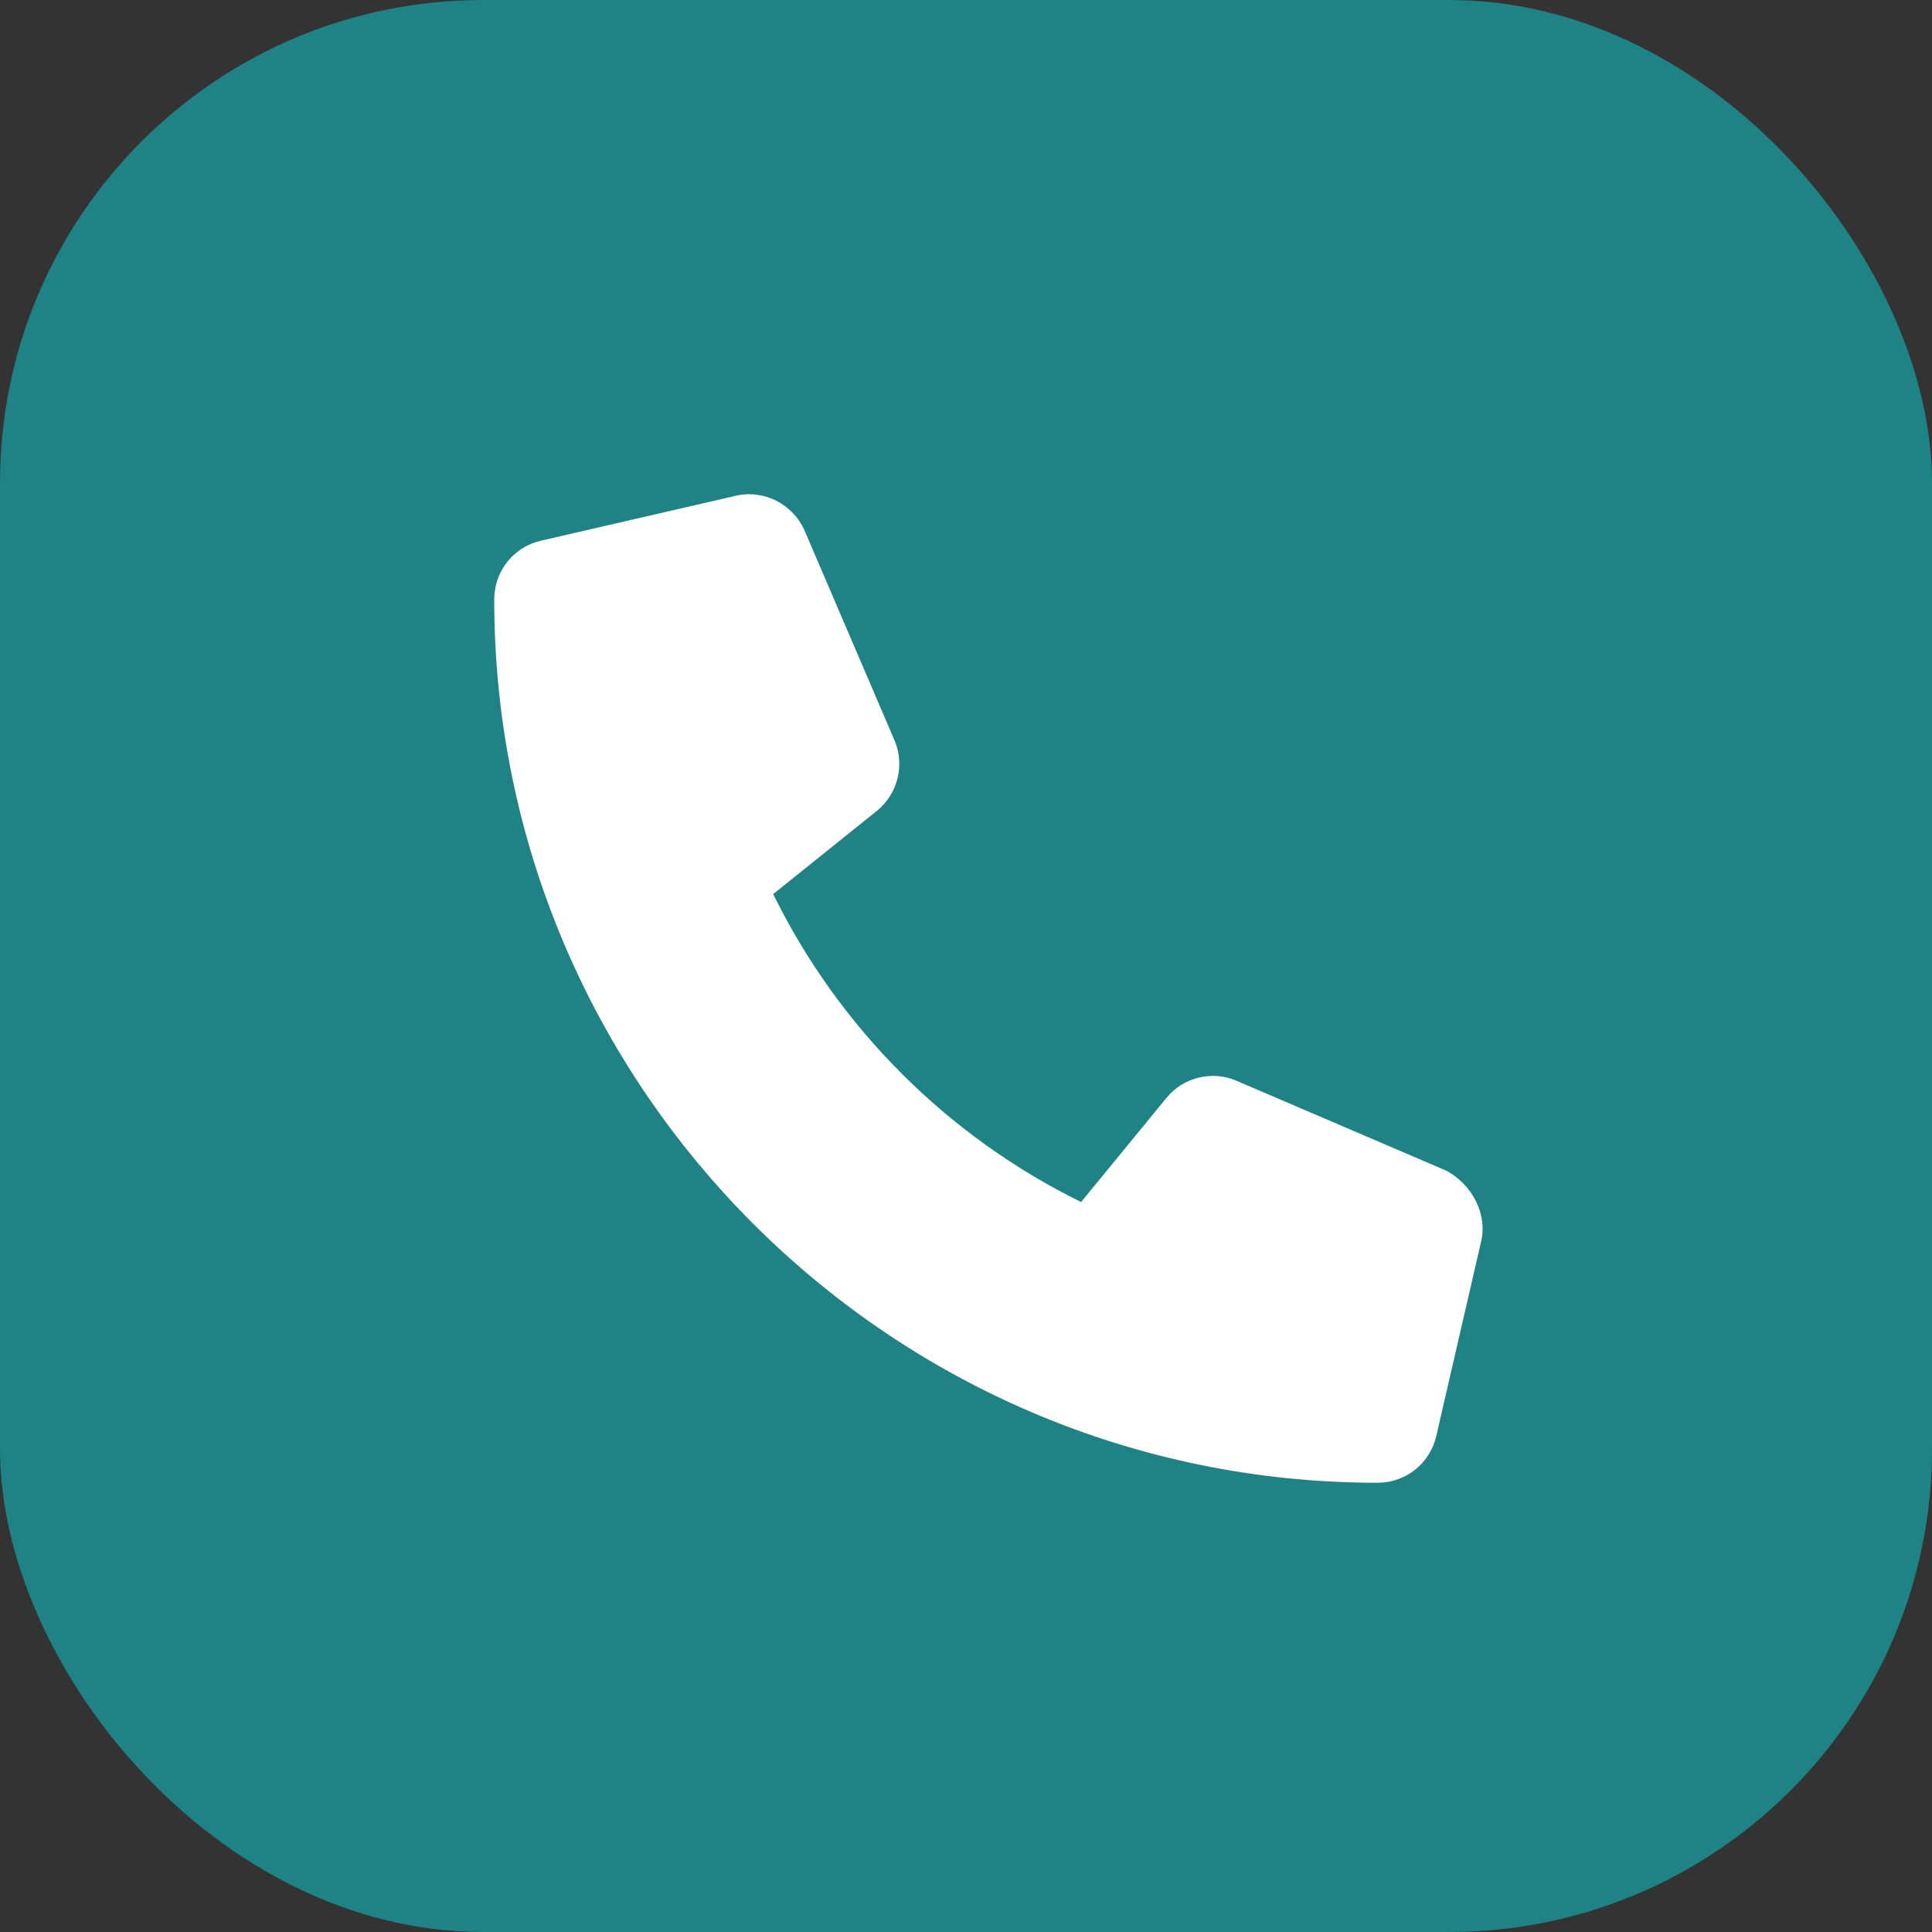
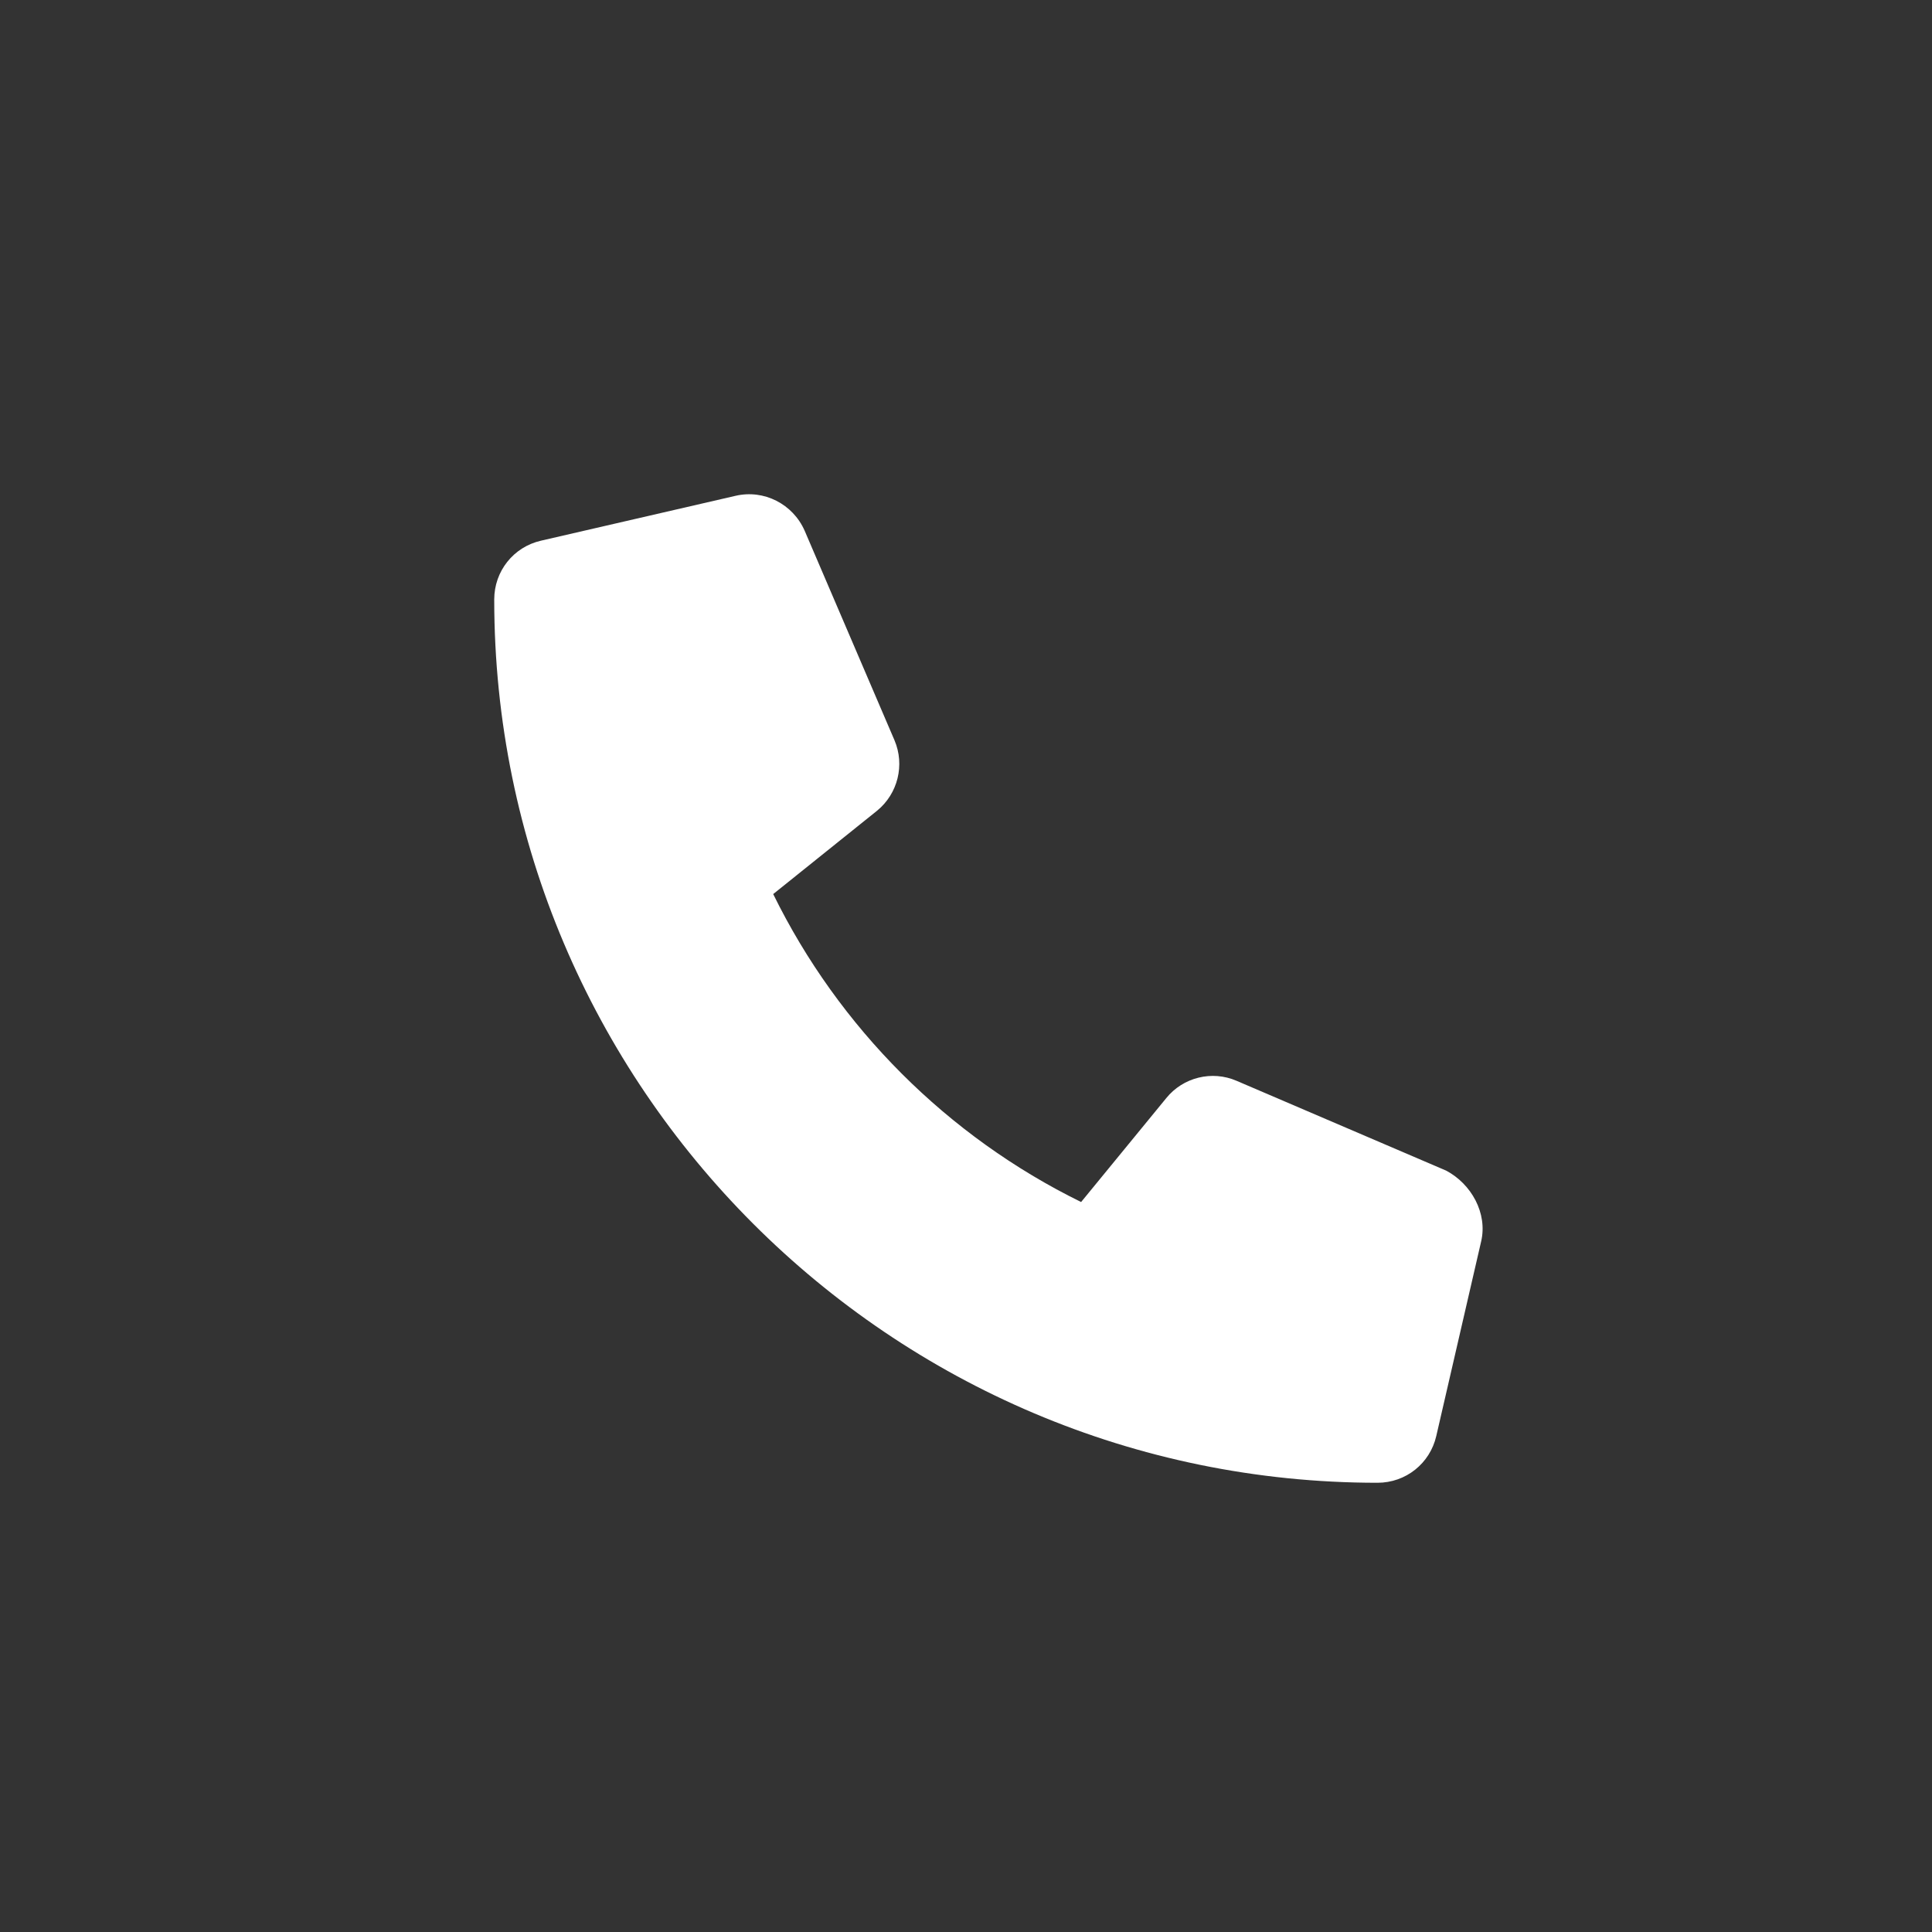
<svg xmlns="http://www.w3.org/2000/svg" width="48" height="48" viewBox="0 0 48 48" fill="none">
  <rect x="0" y="0" width="48" height="48" fill="#333333" stroke="none" />
-   <rect width="48" height="48" rx="12" fill="#1F8284" />
  <g clip-path="url(#clip0_1_2418)">
    <path d="M36.799 30.842L35.684 35.677C35.527 36.361 34.926 36.839 34.223 36.839C22.122 36.838 12.279 26.995 12.279 14.894C12.279 14.191 12.757 13.589 13.441 13.433L18.276 12.318C18.98 12.155 19.699 12.52 19.992 13.187L22.223 18.391C22.484 19.004 22.308 19.718 21.793 20.14L19.21 22.213C20.84 25.533 23.539 28.233 26.86 29.864L28.975 27.283C29.392 26.766 30.111 26.587 30.724 26.853L35.928 29.083C36.554 29.413 36.962 30.142 36.799 30.842Z" fill="white" />
  </g>
  <defs>
    <clipPath id="clip0_1_2418">
      <rect width="24.558" height="24.558" fill="white" transform="translate(12.279 12.279)" />
    </clipPath>
  </defs>
</svg>